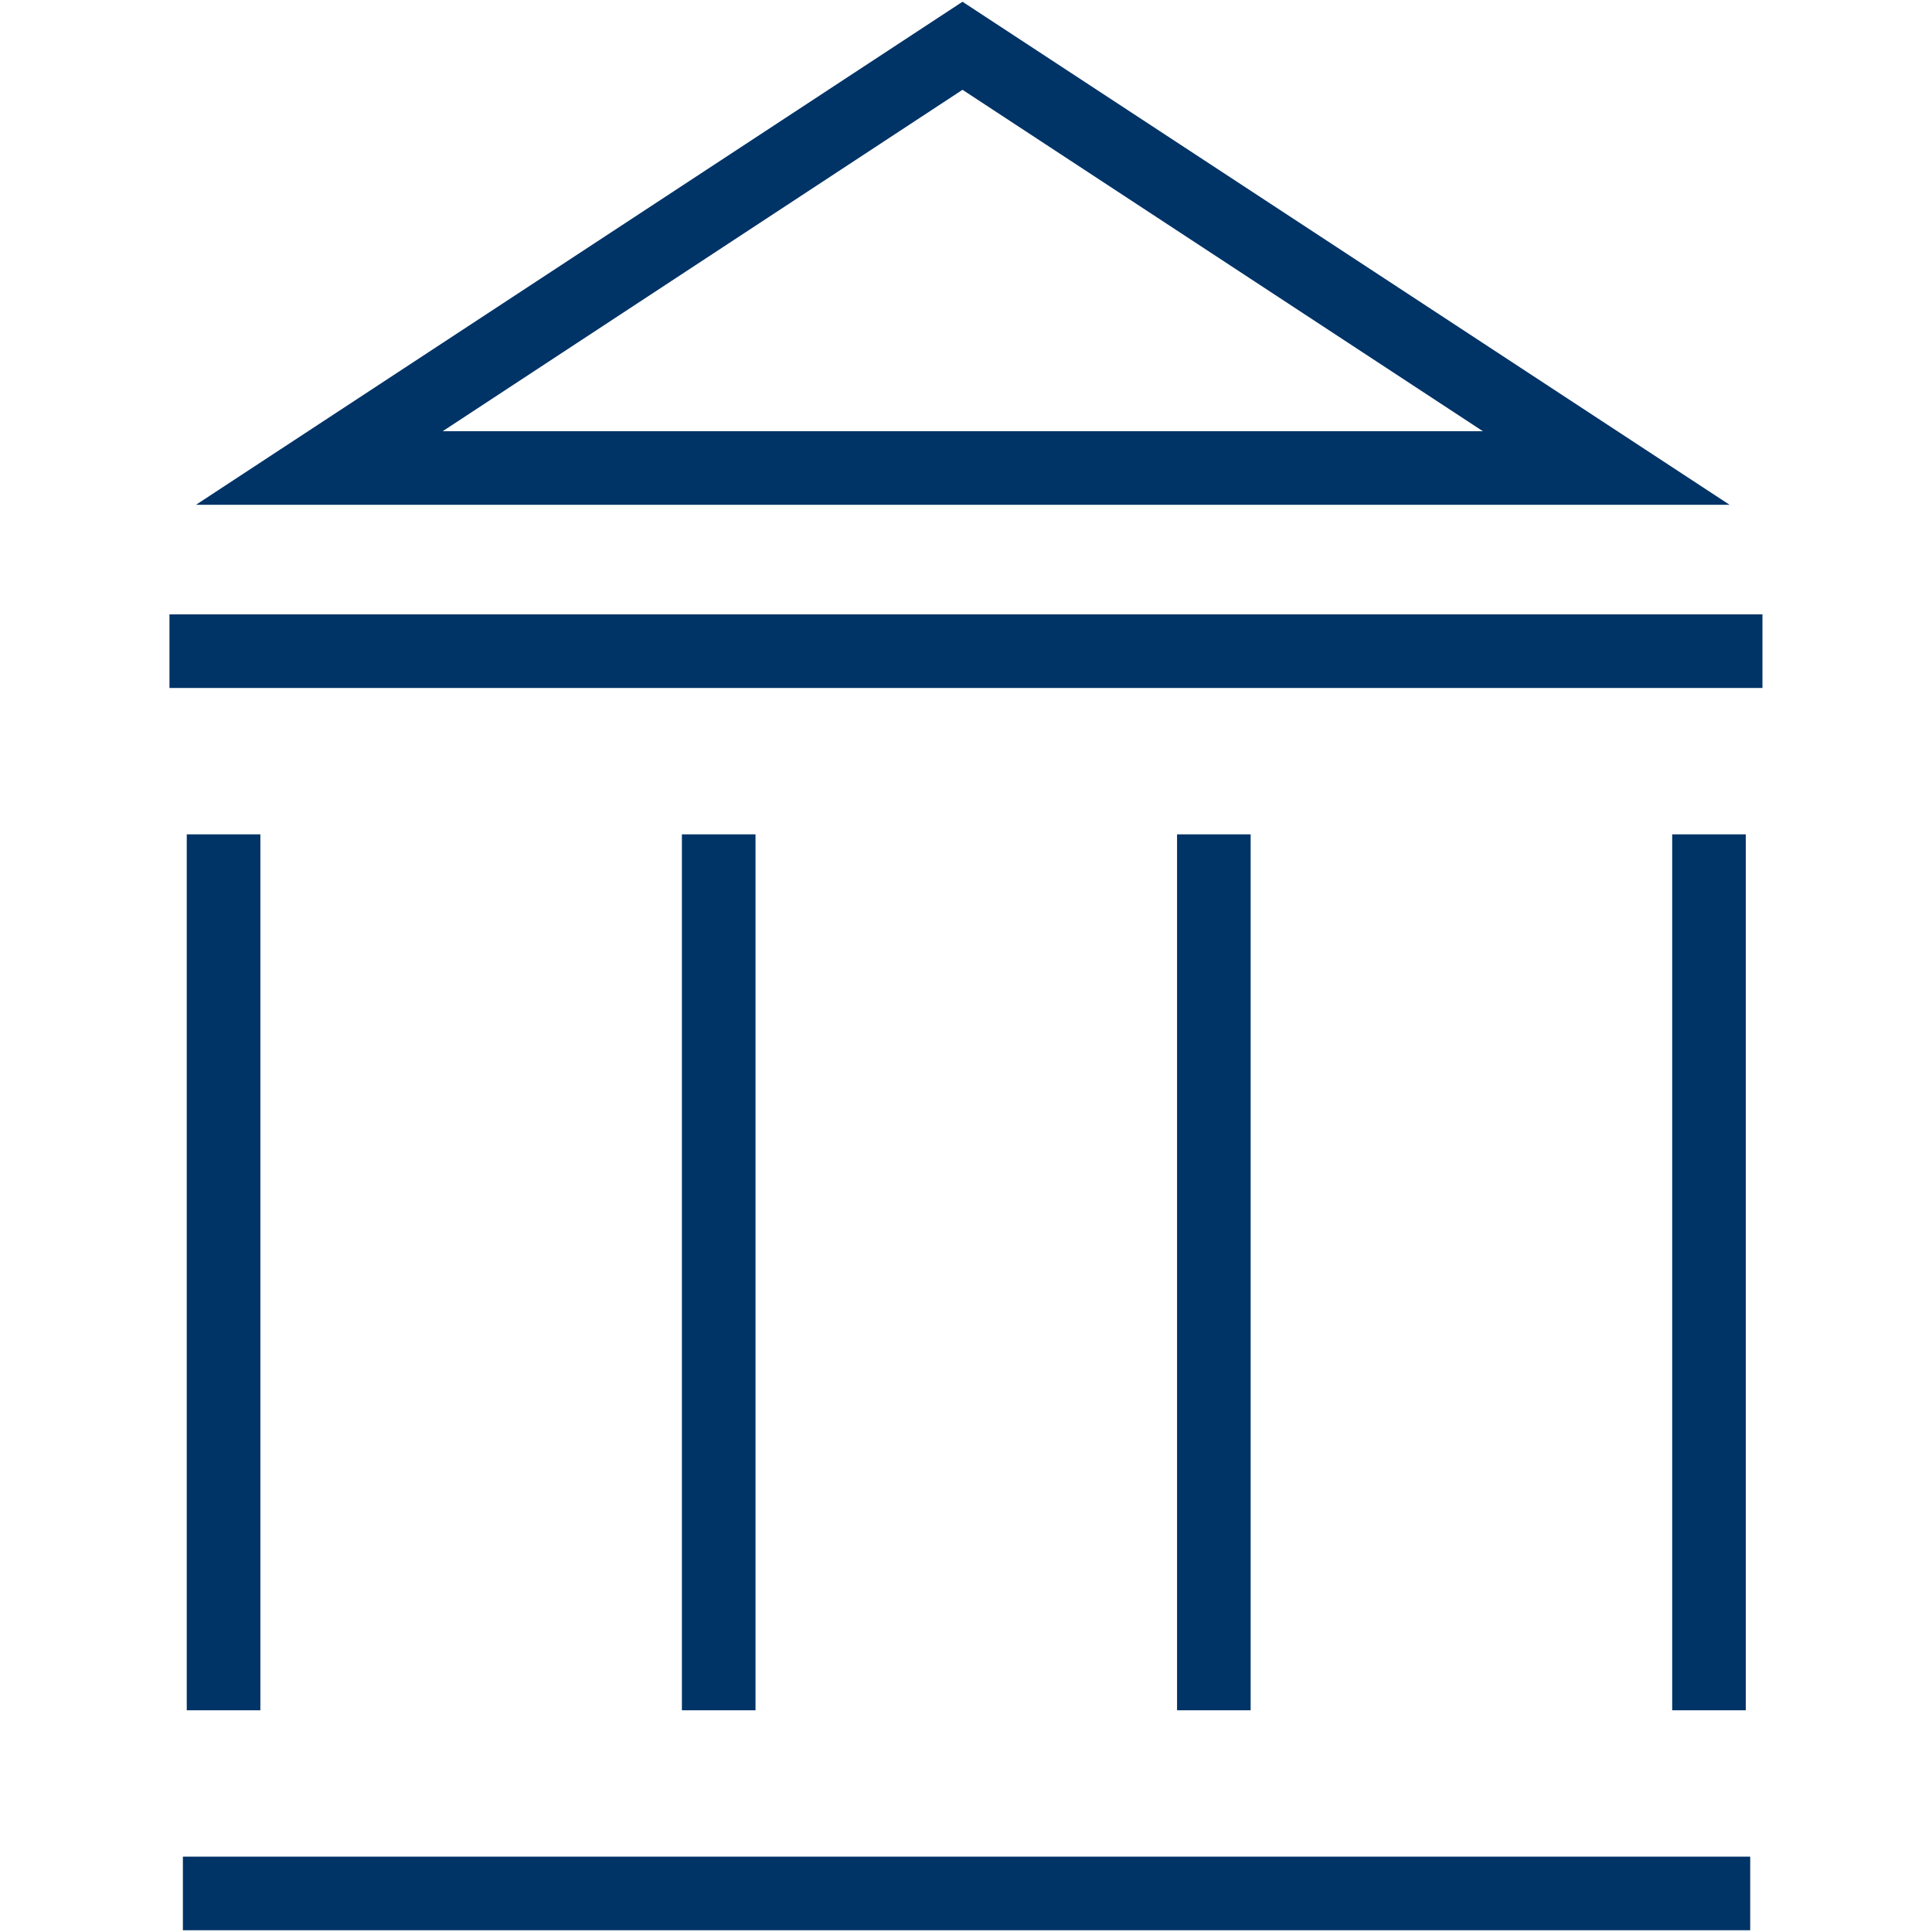
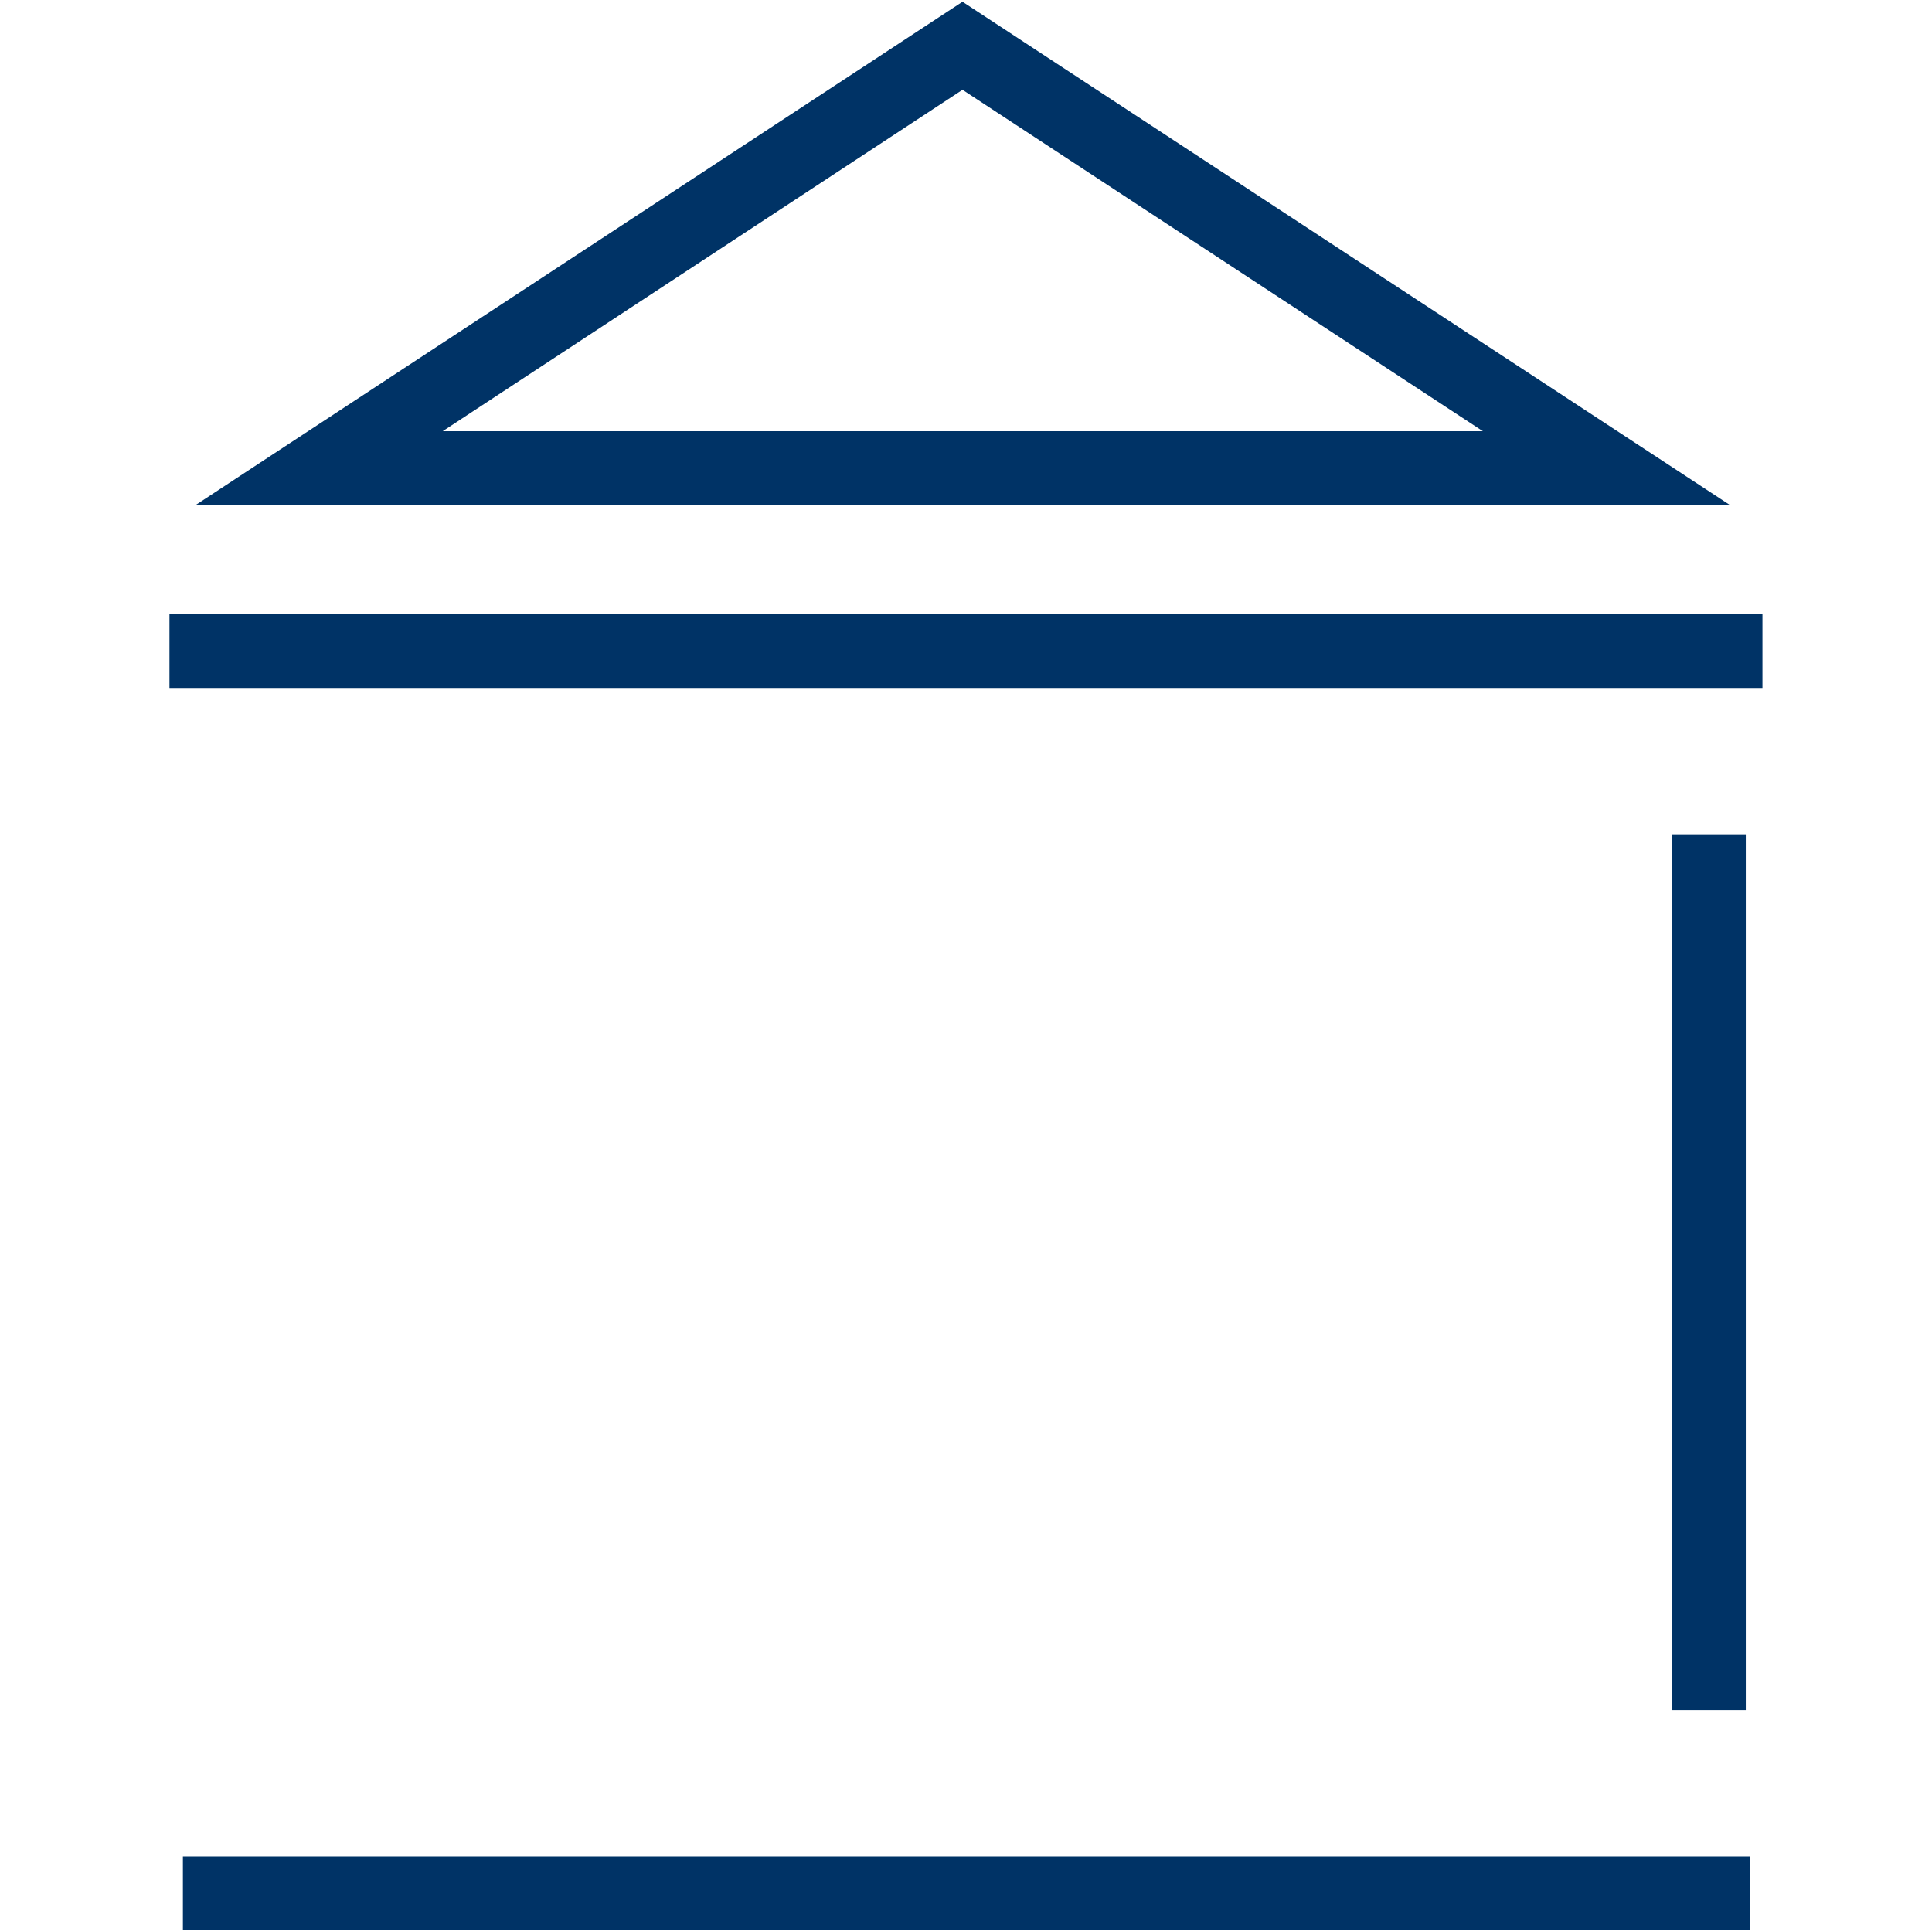
<svg xmlns="http://www.w3.org/2000/svg" id="Farbkreise" viewBox="0 0 210 210">
  <defs>
    <style>.cls-1{fill:#036;}</style>
  </defs>
  <path class="cls-1" d="M188,54.87H21.3L104.62.19Zm-139.88-8H161.18L104.62,9.76Z" />
  <rect class="cls-1" x="19.88" y="201.81" width="170.36" height="8" />
  <rect class="cls-1" x="18.42" y="66.78" width="173.15" height="8" />
-   <rect class="cls-1" x="20.3" y="90.69" width="8" height="95.21" />
-   <rect class="cls-1" x="74.12" y="90.69" width="8" height="95.21" />
-   <rect class="cls-1" x="127.94" y="90.69" width="8" height="95.21" />
  <rect class="cls-1" x="181.76" y="90.69" width="8" height="95.21" />
</svg>